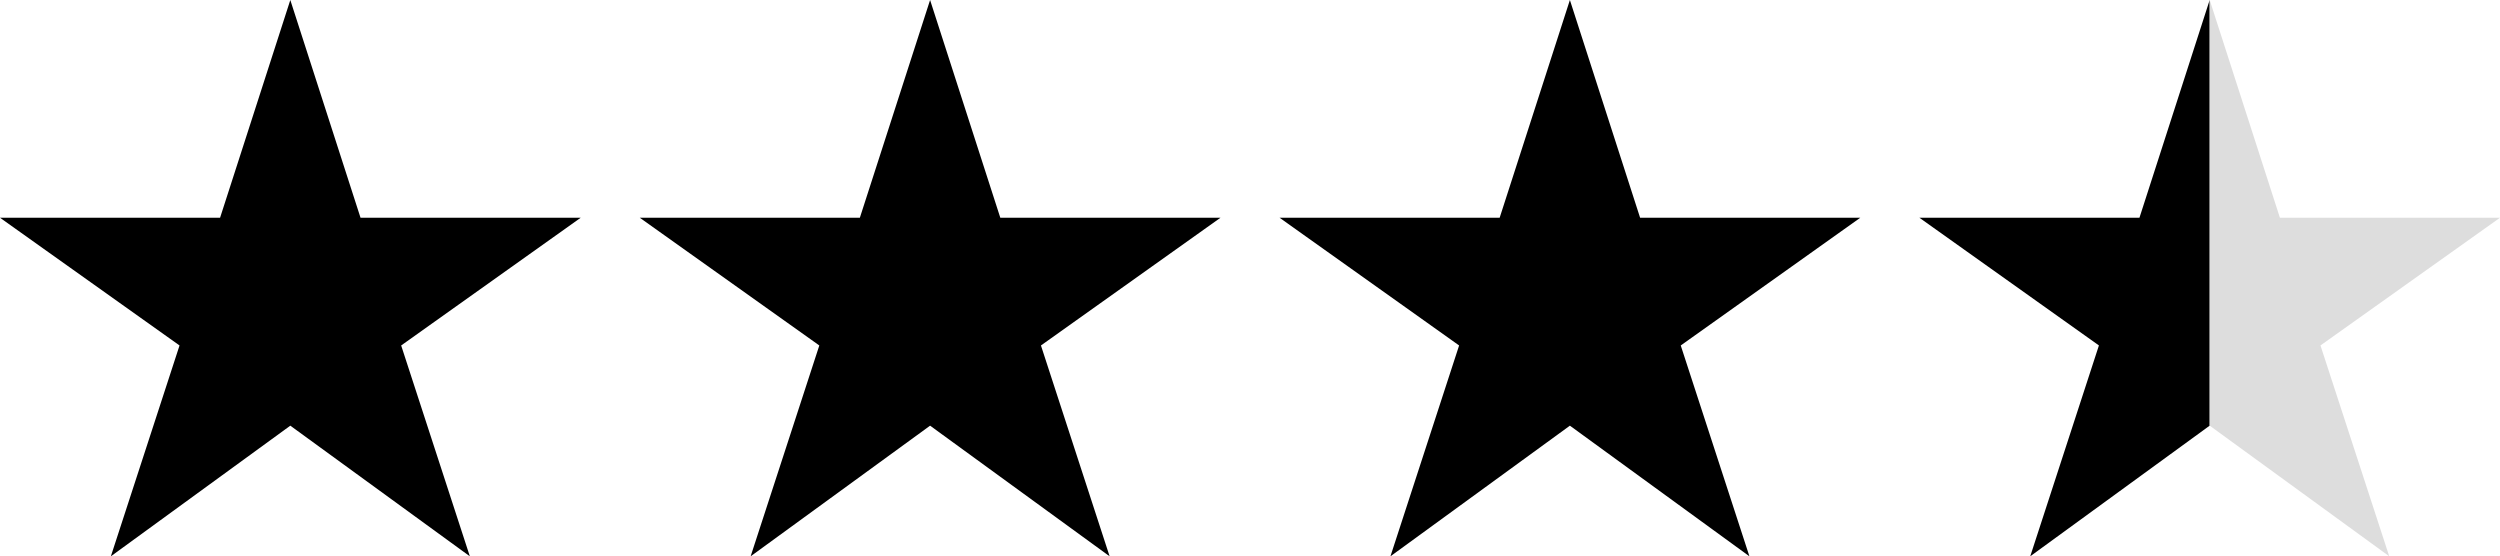
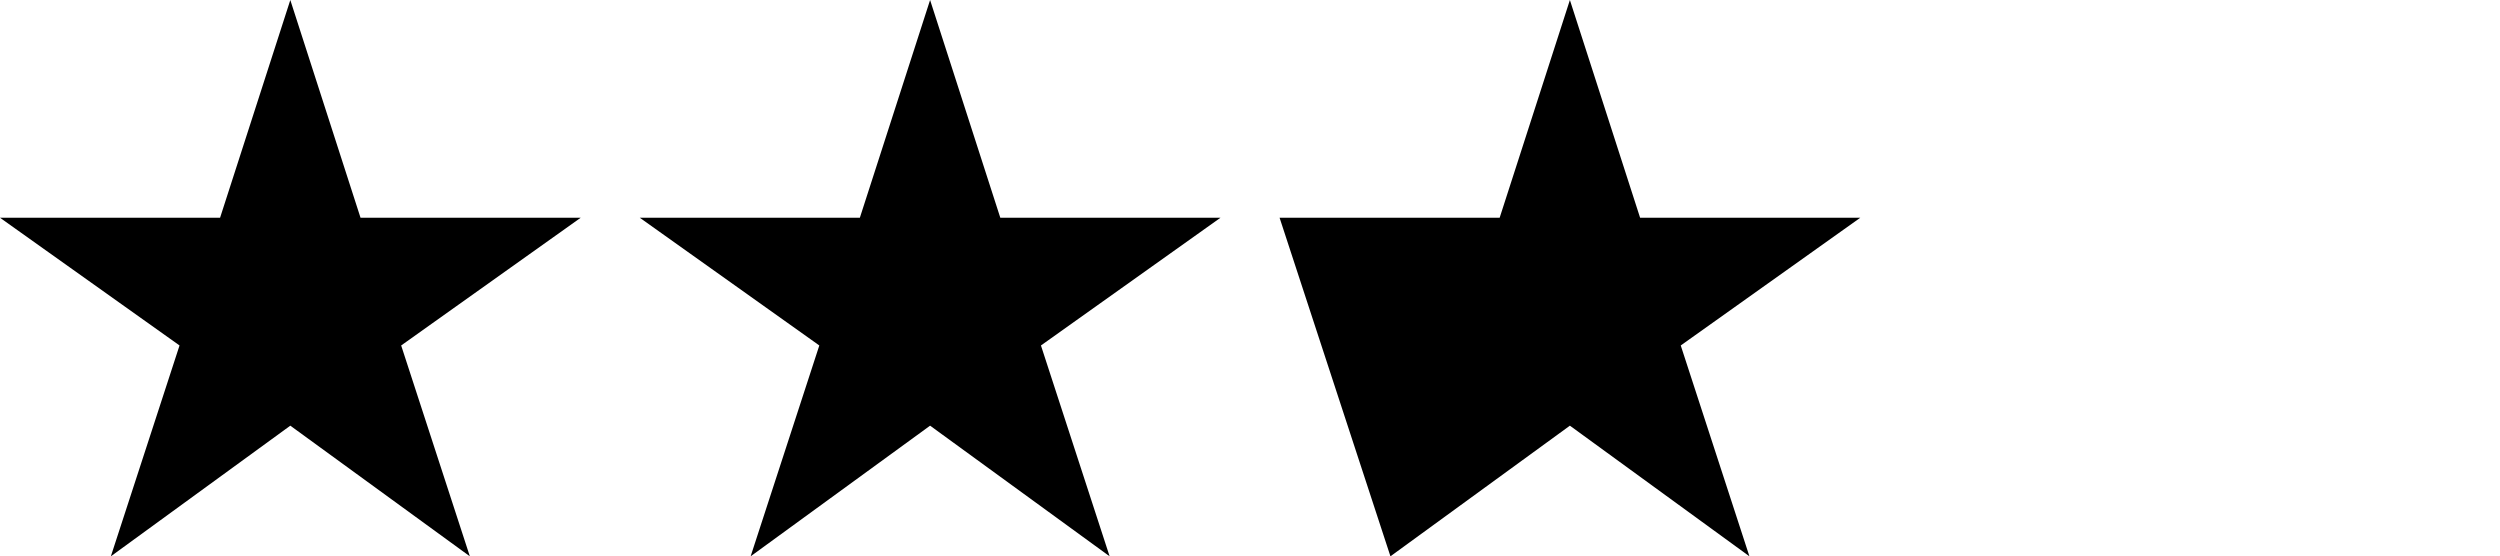
<svg xmlns="http://www.w3.org/2000/svg" width="126.719" height="28.198" viewBox="0 0 126.719 28.198">
  <g id="Star_3.5" data-name="Star 3.5" transform="translate(-320.719 -3205.998)">
    <path id="Star" d="M22.715,28.245l9.1,6.622L28.334,24.18l9.1-6.474H26.274L22.715,6.67,19.155,17.706H8l9.1,6.474L13.619,34.867Z" transform="translate(312.719 3199.329)" />
    <path id="Star-2" data-name="Star" d="M22.715,28.245l9.1,6.622L28.334,24.18l9.1-6.474H26.274L22.715,6.67,19.155,17.706H8l9.1,6.474L13.619,34.867Z" transform="translate(345.148 3199.329)" />
-     <path id="Star-3" data-name="Star" d="M22.715,28.245l9.1,6.622L28.334,24.18l9.1-6.474H26.274L22.715,6.67,19.155,17.706H8l9.1,6.474L13.619,34.867Z" transform="translate(377.578 3199.329)" />
+     <path id="Star-3" data-name="Star" d="M22.715,28.245l9.1,6.622L28.334,24.18l9.1-6.474H26.274L22.715,6.67,19.155,17.706H8L13.619,34.867Z" transform="translate(377.578 3199.329)" />
    <g id="Star_.5" data-name="Star .5" transform="translate(278.008 -0.002)">
-       <path id="Star-4" data-name="Star" d="M22.714,28.245V6.67L19.155,17.706H8l9.1,6.474L13.619,34.867Z" transform="translate(132 3199.33)" />
-       <path id="Star-5" data-name="Star" d="M8,28.245V6.67l3.559,11.036H22.715l-9.1,6.474L17.1,34.866Z" transform="translate(146.715 3199.33)" fill="#ddd" />
-     </g>
+       </g>
  </g>
</svg>